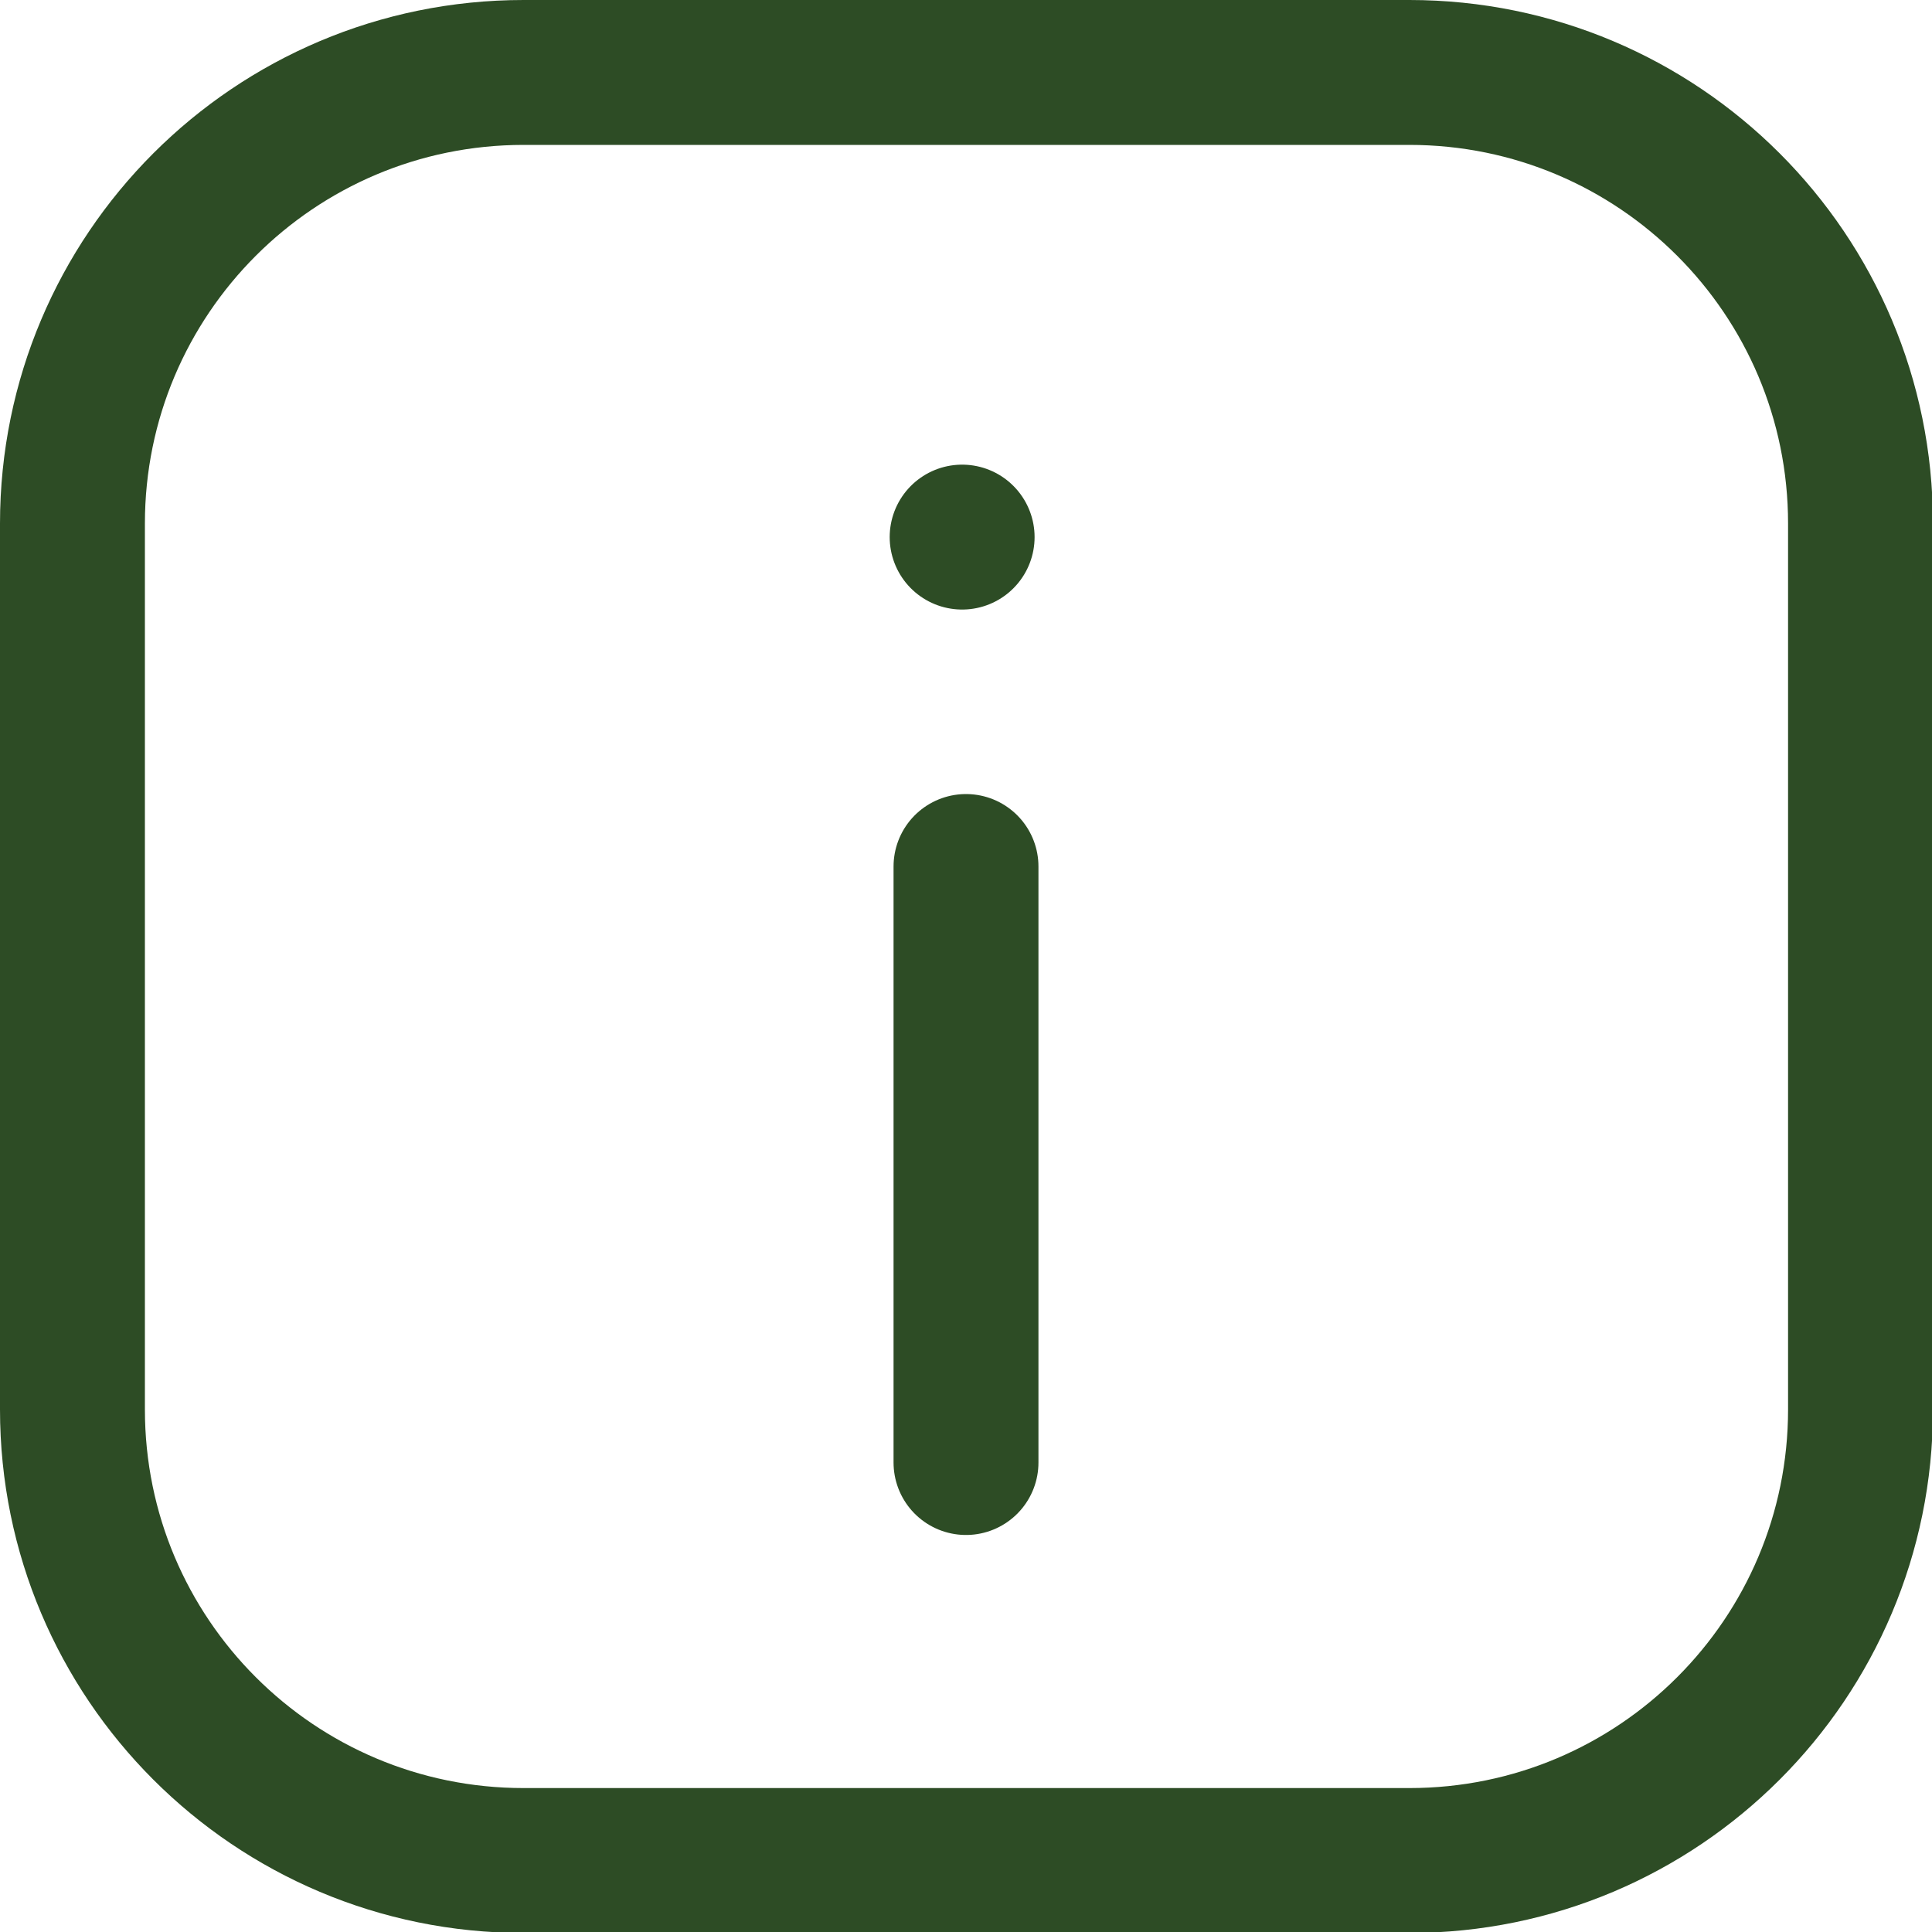
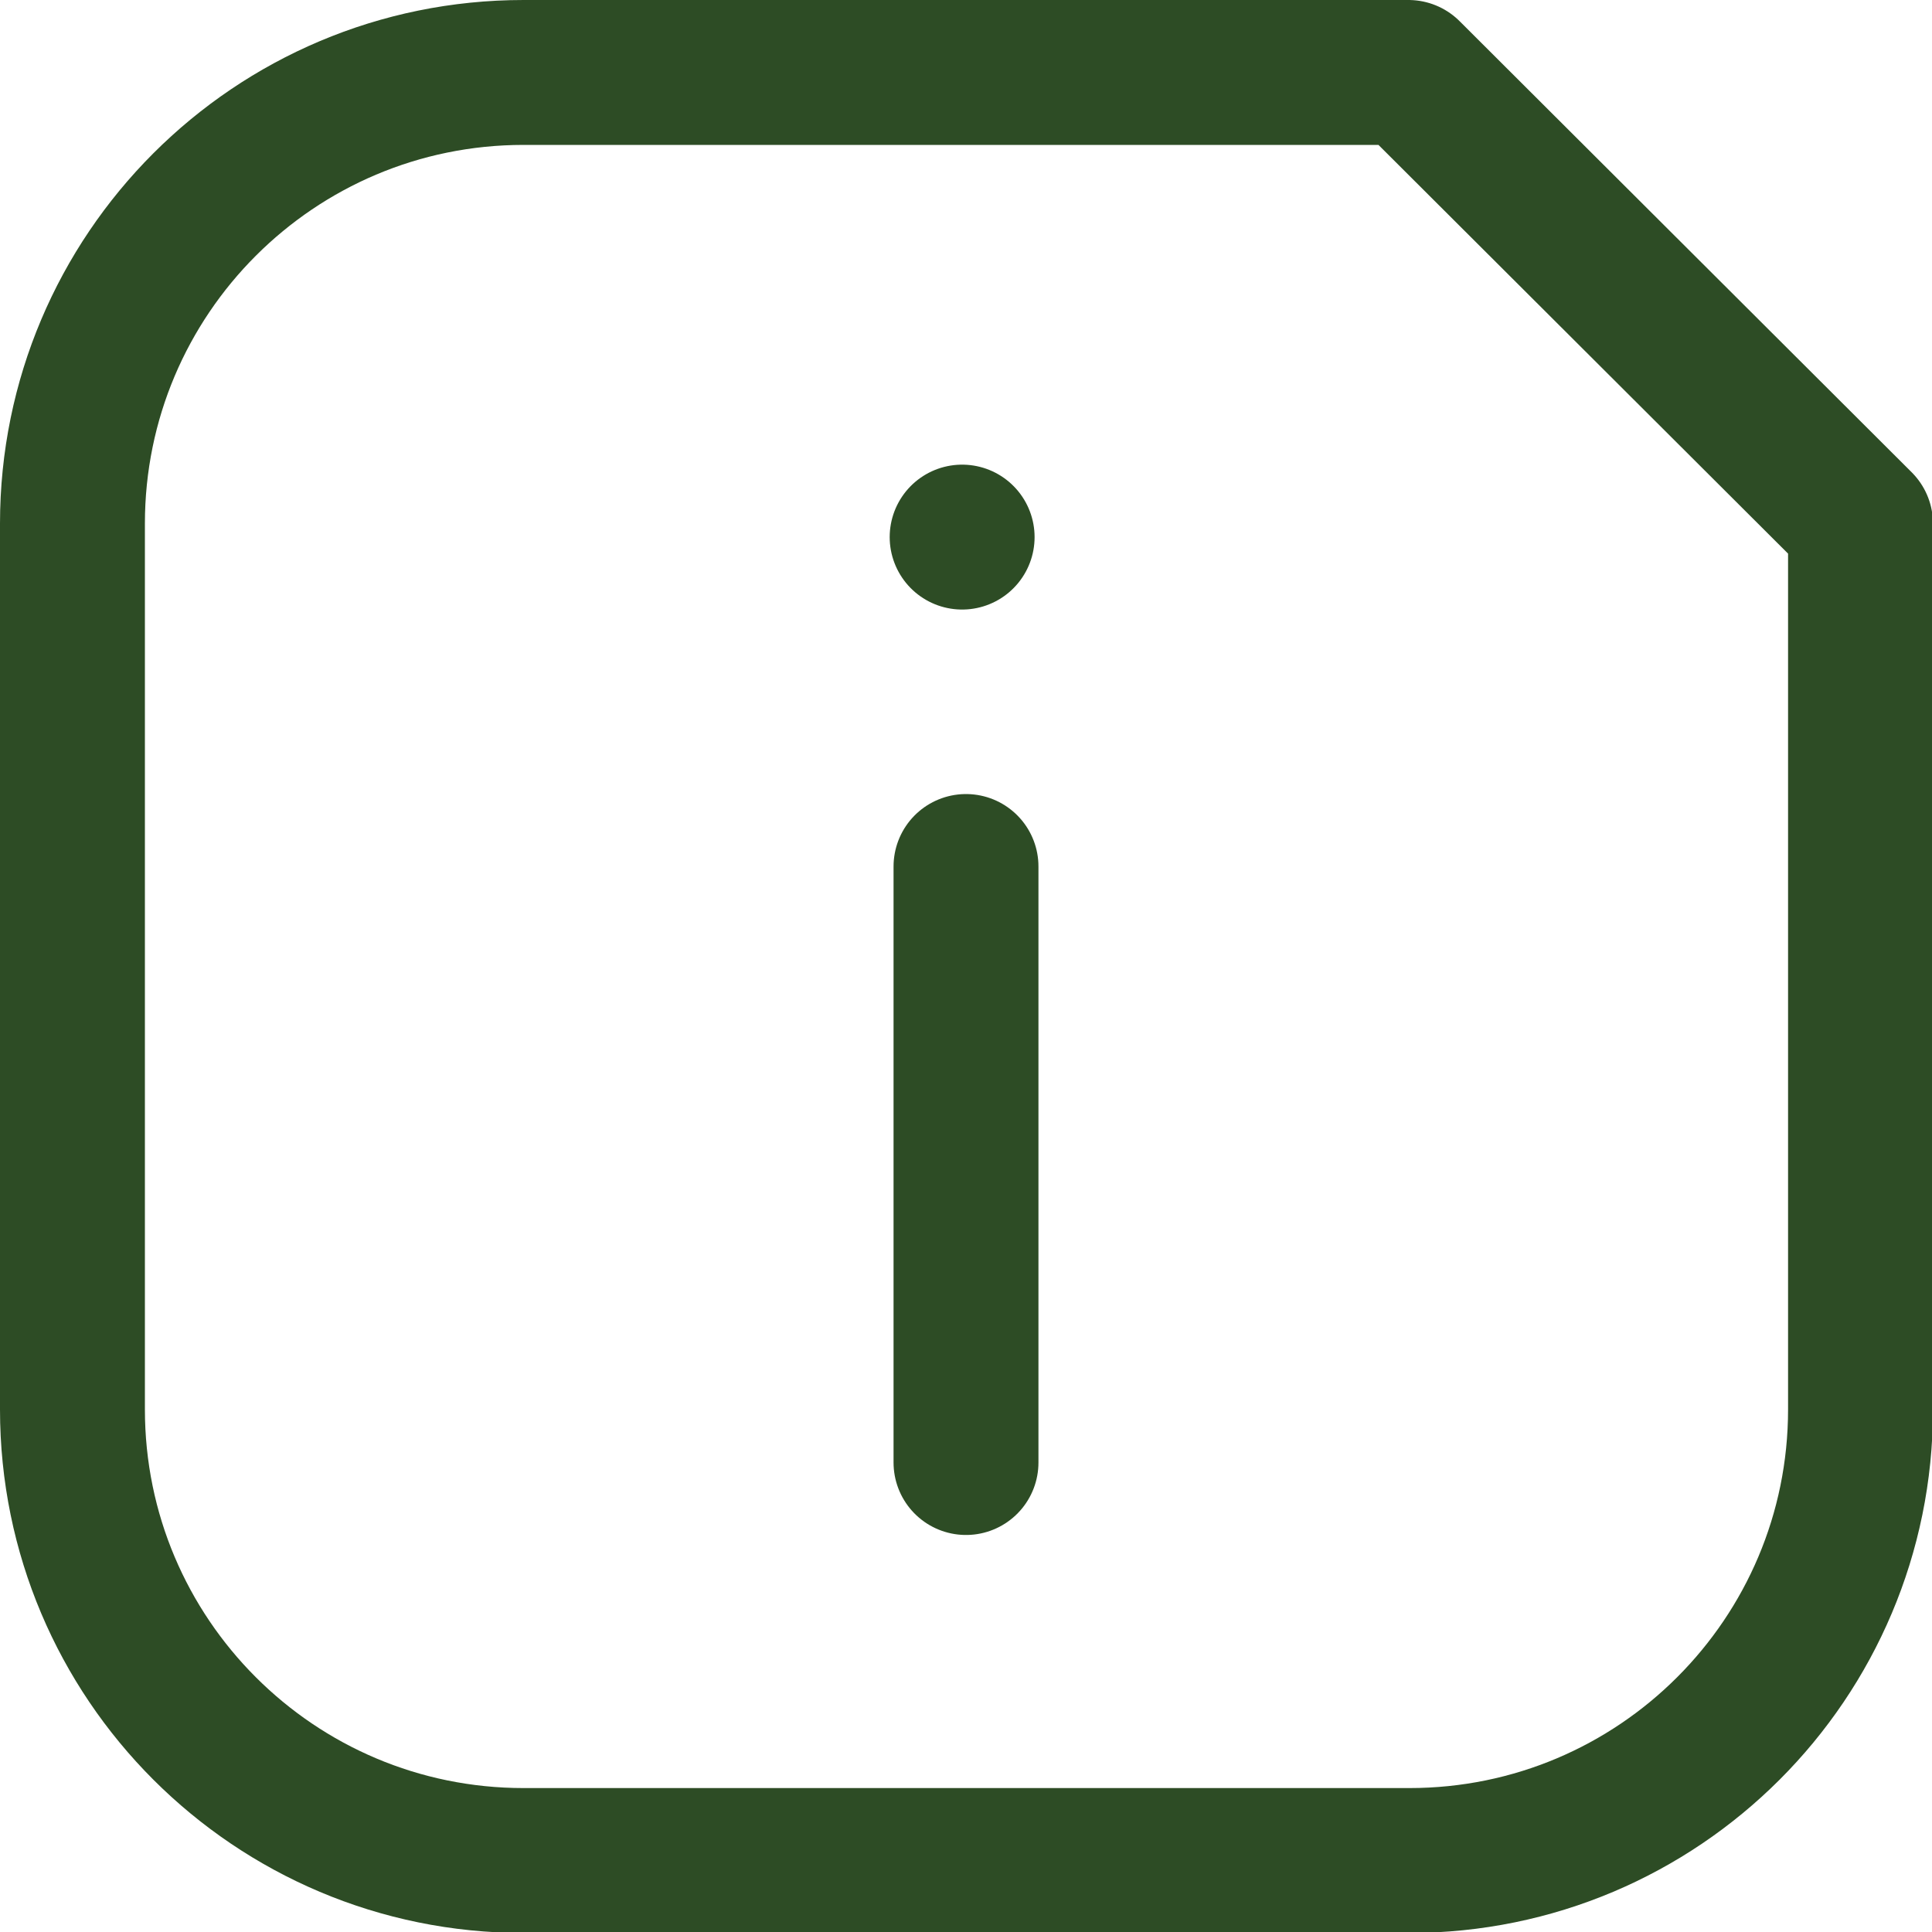
<svg xmlns="http://www.w3.org/2000/svg" id="Layer_2" viewBox="0 0 20 20">
  <defs>
    <style>.cls-1{fill:none;stroke:#2d4c25;stroke-linecap:round;stroke-linejoin:round;stroke-width:1.5px;}</style>
  </defs>
  <g id="Layer_1-2">
    <g id="Meniu_nou">
-       <path class="cls-1" d="m10,15.14v-6.17m-.04-3.41h0M14.58.75H5.42C2.84.75.75,2.84.75,5.42v9.17c0,2.58,2.09,4.67,4.67,4.67h9.17c2.58,0,4.67-2.09,4.67-4.67V5.42c0-2.58-2.09-4.67-4.67-4.67Z" />
+       <path class="cls-1" d="m10,15.14v-6.17m-.04-3.41h0M14.58.75H5.42C2.84.75.75,2.84.75,5.42v9.17c0,2.58,2.09,4.67,4.67,4.67h9.17c2.58,0,4.67-2.09,4.67-4.67V5.42Z" />
    </g>
  </g>
</svg>